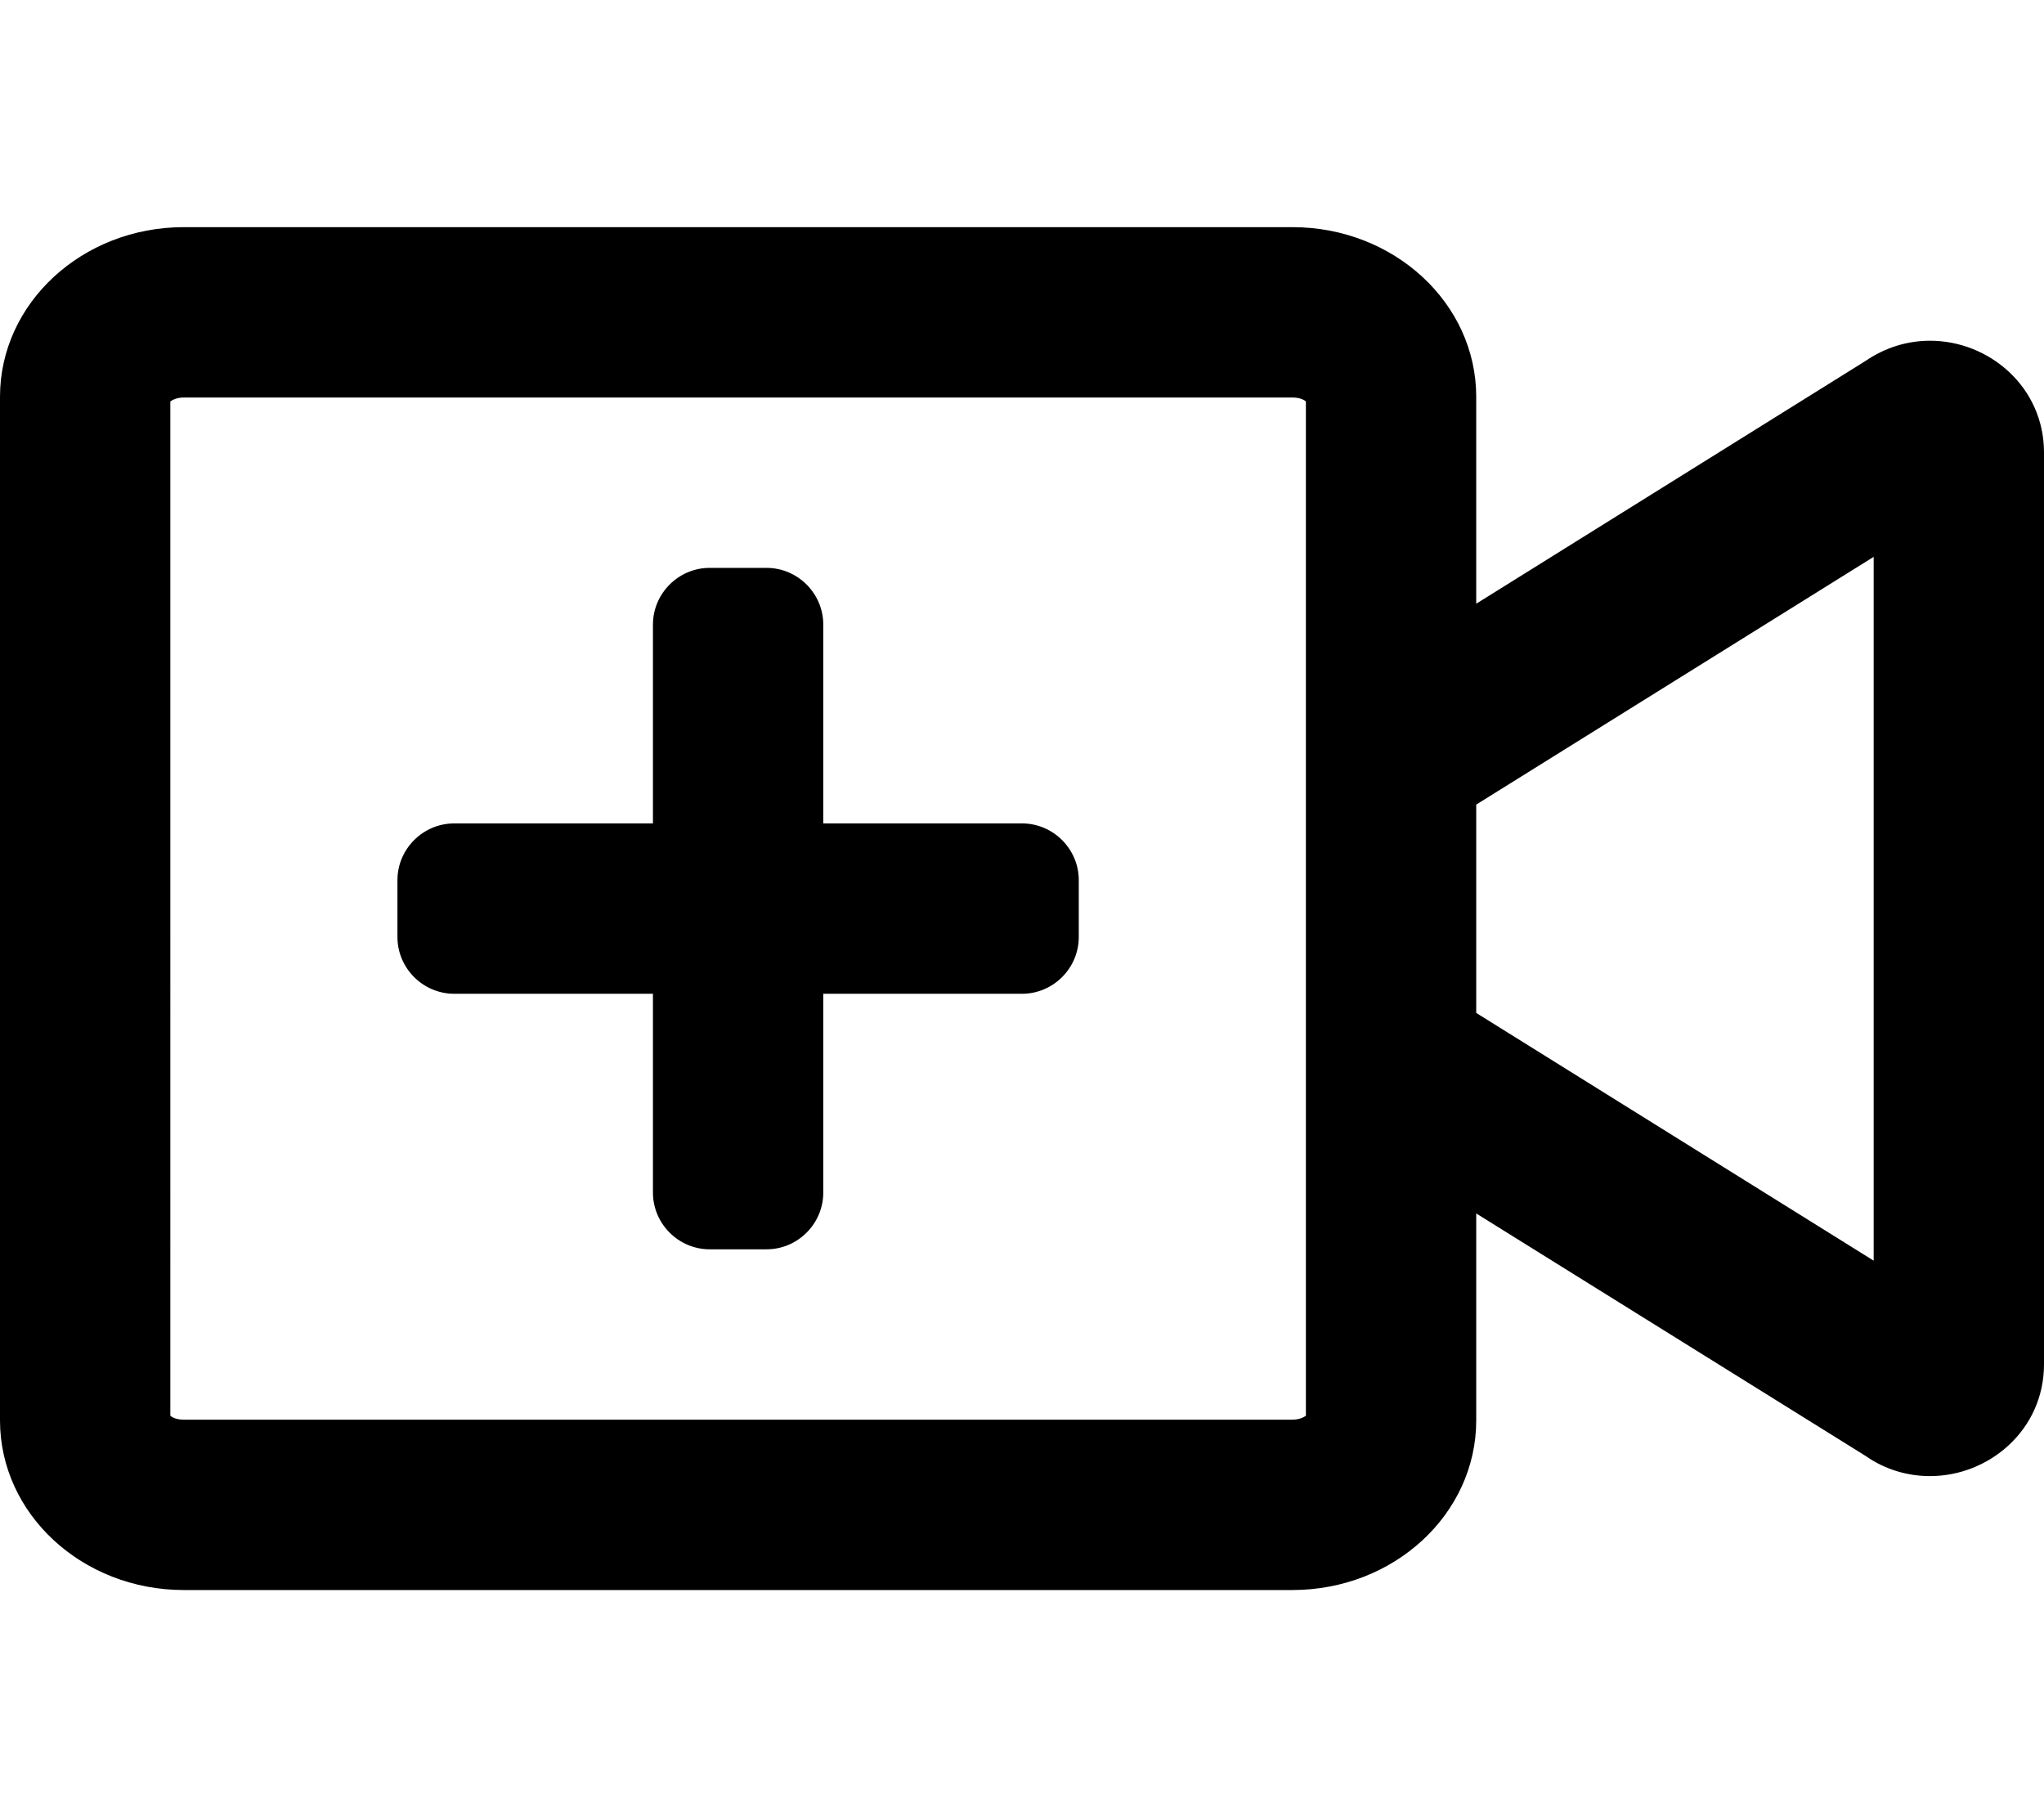
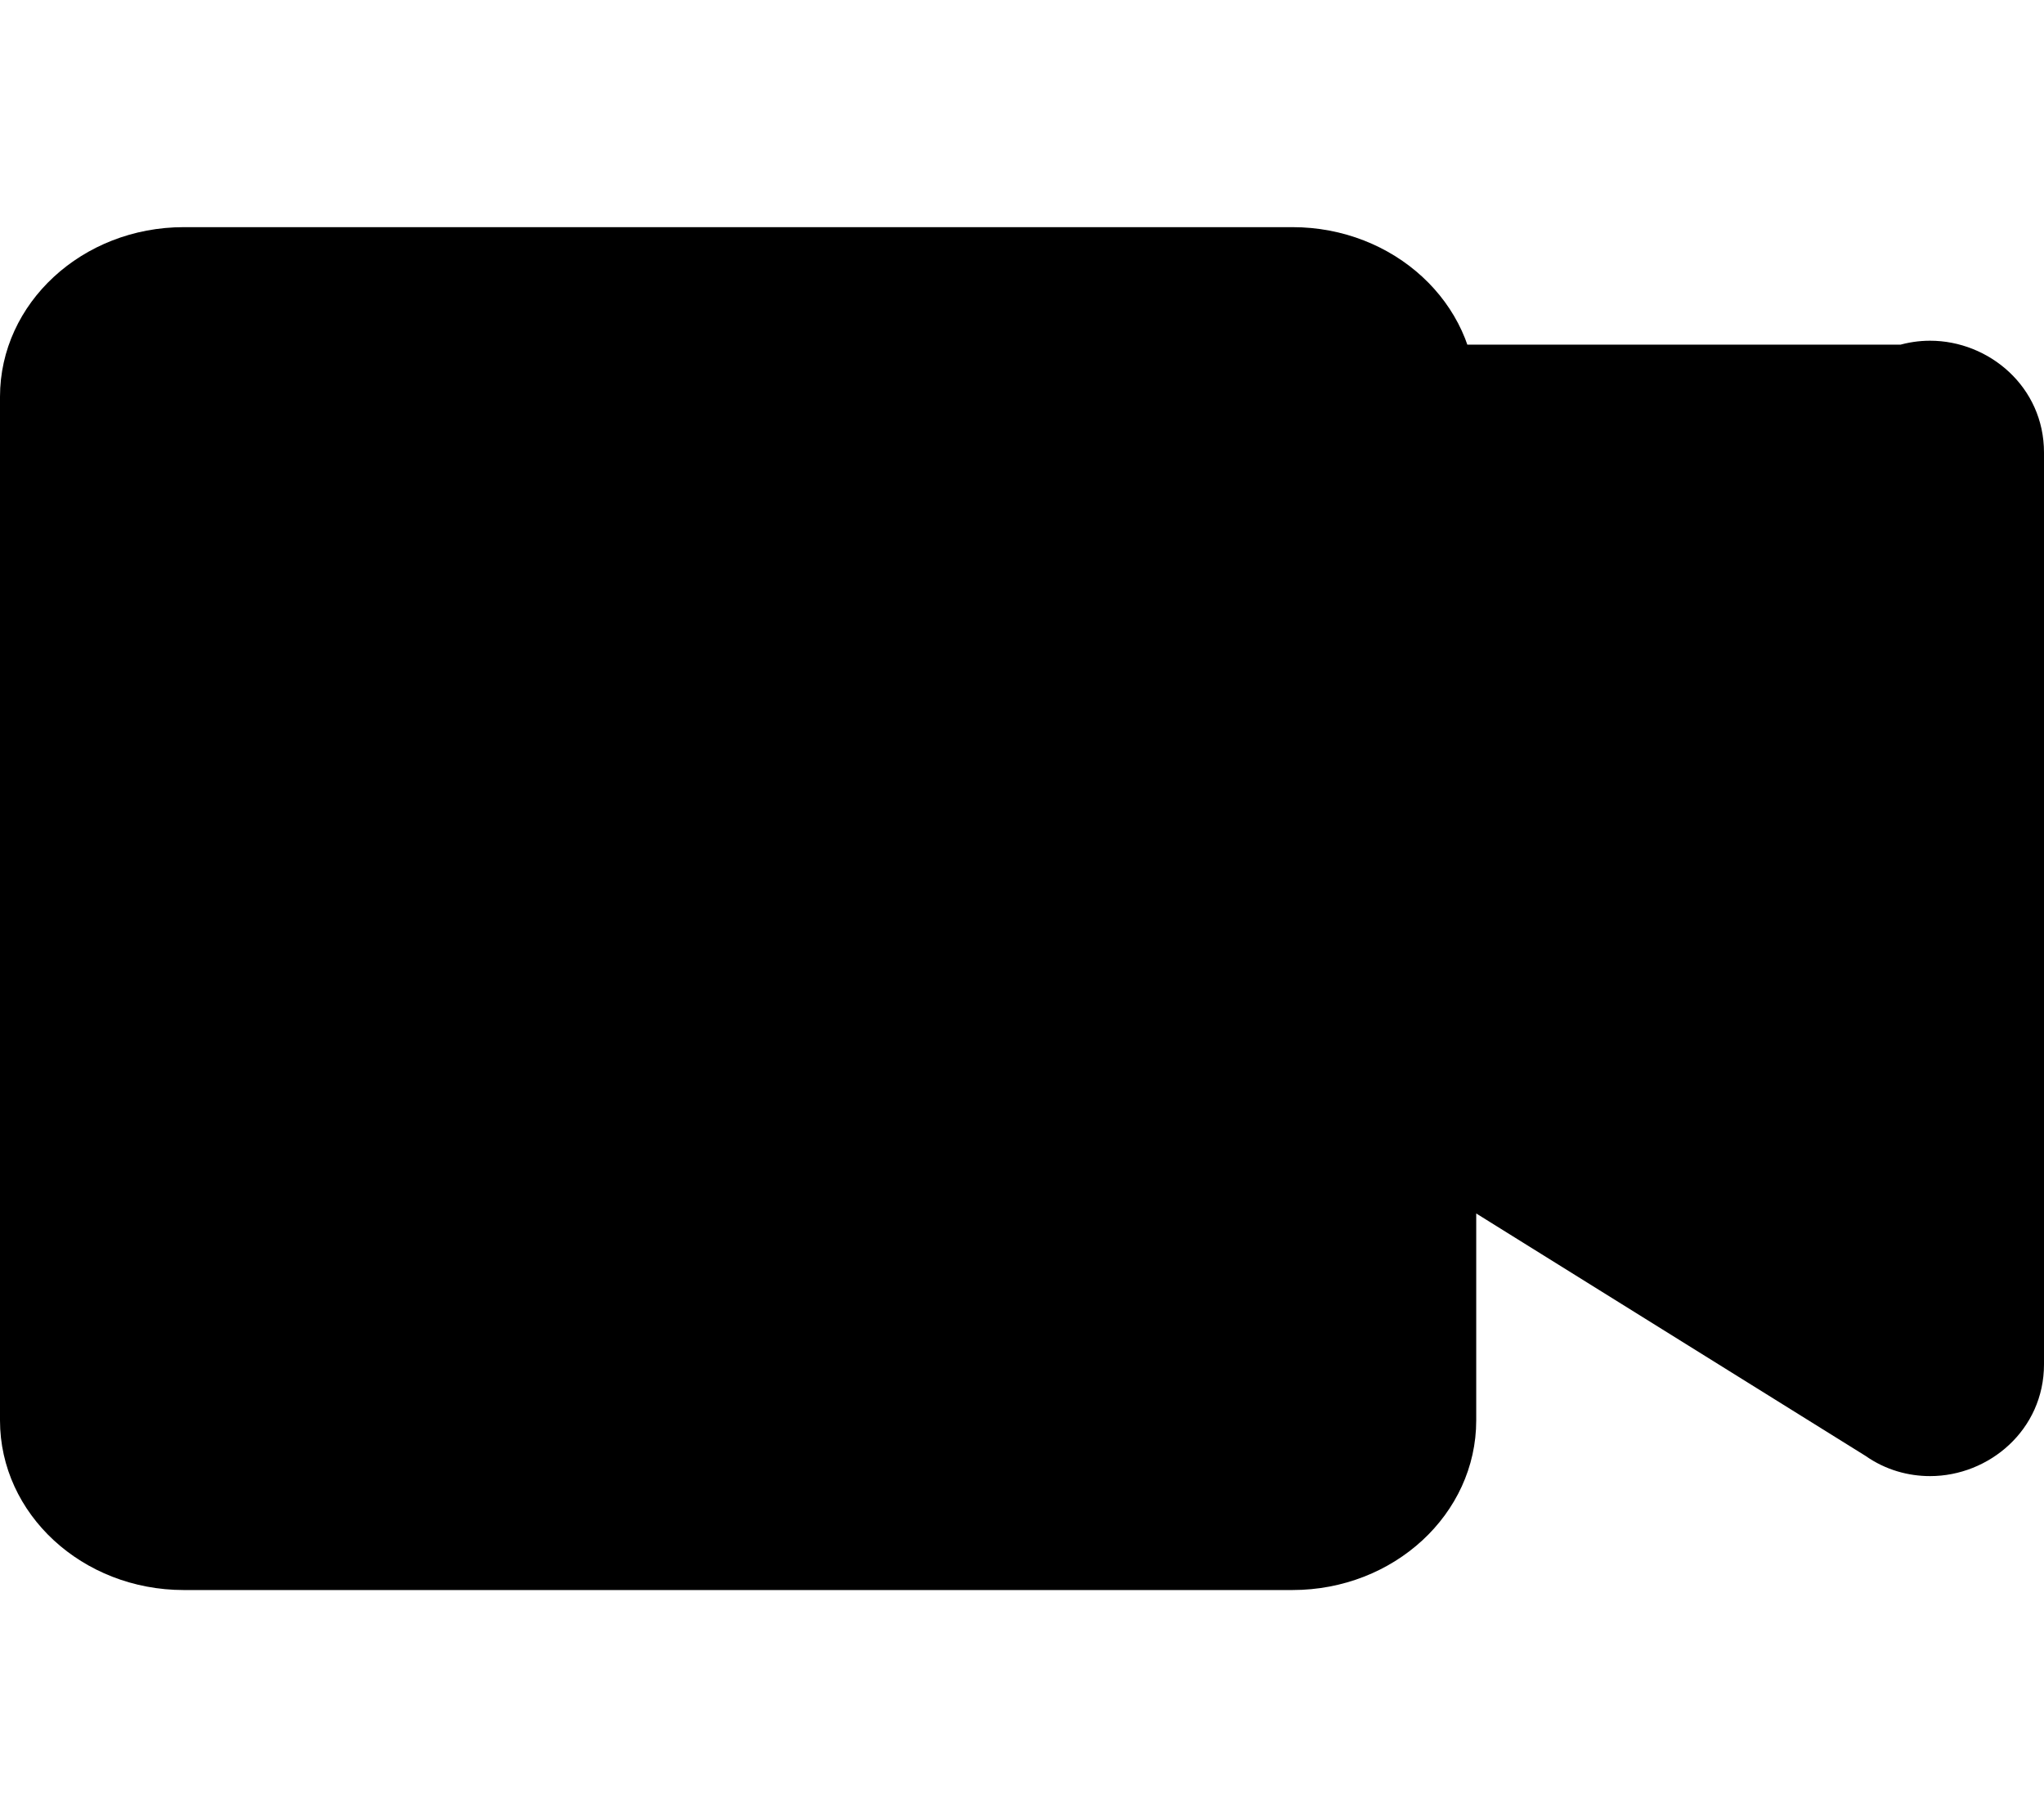
<svg xmlns="http://www.w3.org/2000/svg" viewBox="0 0 576 512">
-   <path d="M543.9 96c-6.2 0-12.5 1.8-18.2 5.7L416 170.1v-58.3c0-26.4-23.2-47.8-51.8-47.8H51.8C23.2 64 0 85.4 0 111.8v288.4C0 426.6 23.2 448 51.8 448h312.4c28.6 0 51.8-21.4 51.8-47.8v-58.3l109.7 68.3c5.7 4 12.1 5.7 18.2 5.7 16.6 0 32.1-13 32.1-31.5V127.5C576 109 560.5 96 543.9 96zM368 398.9c-.6.4-1.8 1.1-3.8 1.1H51.8c-2 0-3.2-.6-3.8-1.1V113.1c.6-.4 1.8-1.1 3.8-1.1h312.4c2 0 3.2.6 3.8 1.1v285.8zm160-43.7l-112-69.8v-58.7l112-69.8v198.3zM288 232h-56v-56c0-8.8-7.2-16-16-16h-16c-8.8 0-16 7.2-16 16v56h-56c-8.8 0-16 7.2-16 16v16c0 8.8 7.2 16 16 16h56v56c0 8.8 7.2 16 16 16h16c8.8 0 16-7.2 16-16v-56h56c8.8 0 16-7.2 16-16v-16c0-8.8-7.2-16-16-16z" />
+   <path d="M543.9 96c-6.2 0-12.5 1.8-18.2 5.7L416 170.1v-58.3c0-26.4-23.2-47.8-51.8-47.8H51.8C23.2 64 0 85.4 0 111.8v288.4C0 426.6 23.2 448 51.8 448h312.4c28.6 0 51.8-21.4 51.8-47.8v-58.3l109.7 68.3c5.7 4 12.1 5.7 18.2 5.7 16.6 0 32.1-13 32.1-31.5V127.5C576 109 560.5 96 543.9 96zc-.6.4-1.8 1.1-3.8 1.1H51.8c-2 0-3.2-.6-3.8-1.1V113.1c.6-.4 1.8-1.1 3.8-1.1h312.4c2 0 3.2.6 3.8 1.1v285.8zm160-43.7l-112-69.8v-58.7l112-69.8v198.3zM288 232h-56v-56c0-8.8-7.2-16-16-16h-16c-8.8 0-16 7.2-16 16v56h-56c-8.8 0-16 7.2-16 16v16c0 8.8 7.2 16 16 16h56v56c0 8.8 7.2 16 16 16h16c8.8 0 16-7.2 16-16v-56h56c8.8 0 16-7.2 16-16v-16c0-8.8-7.2-16-16-16z" />
</svg>